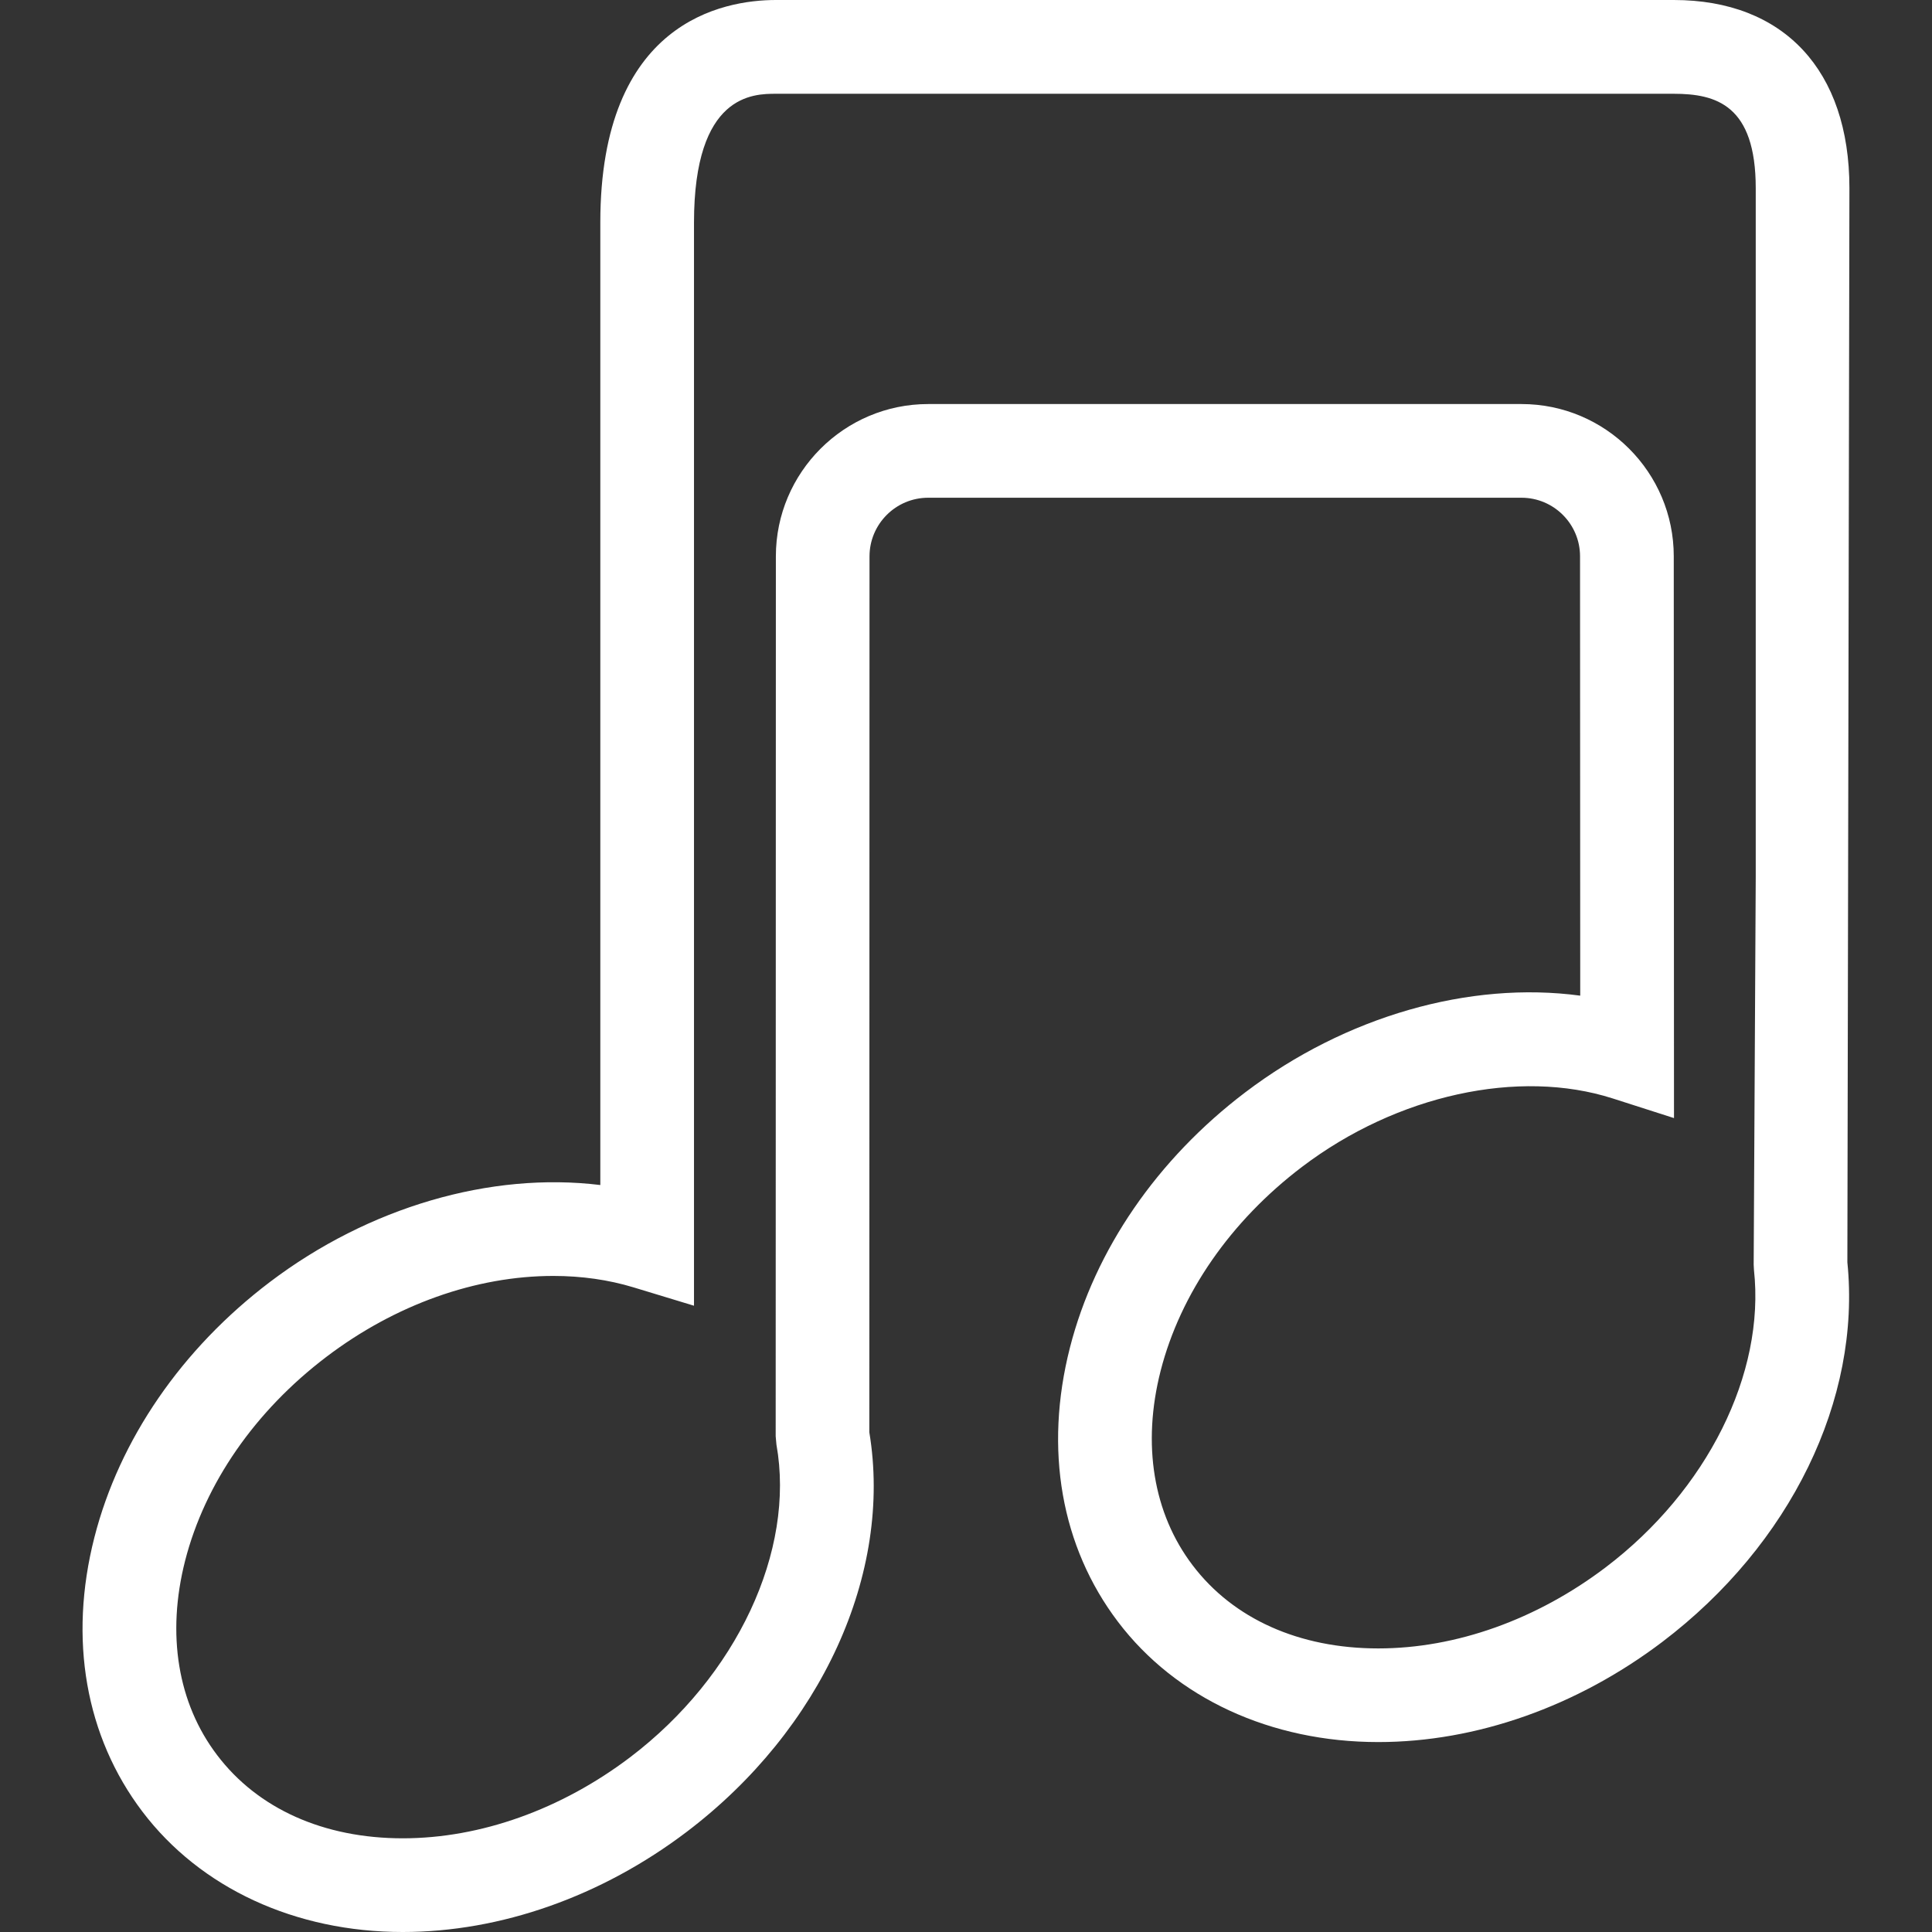
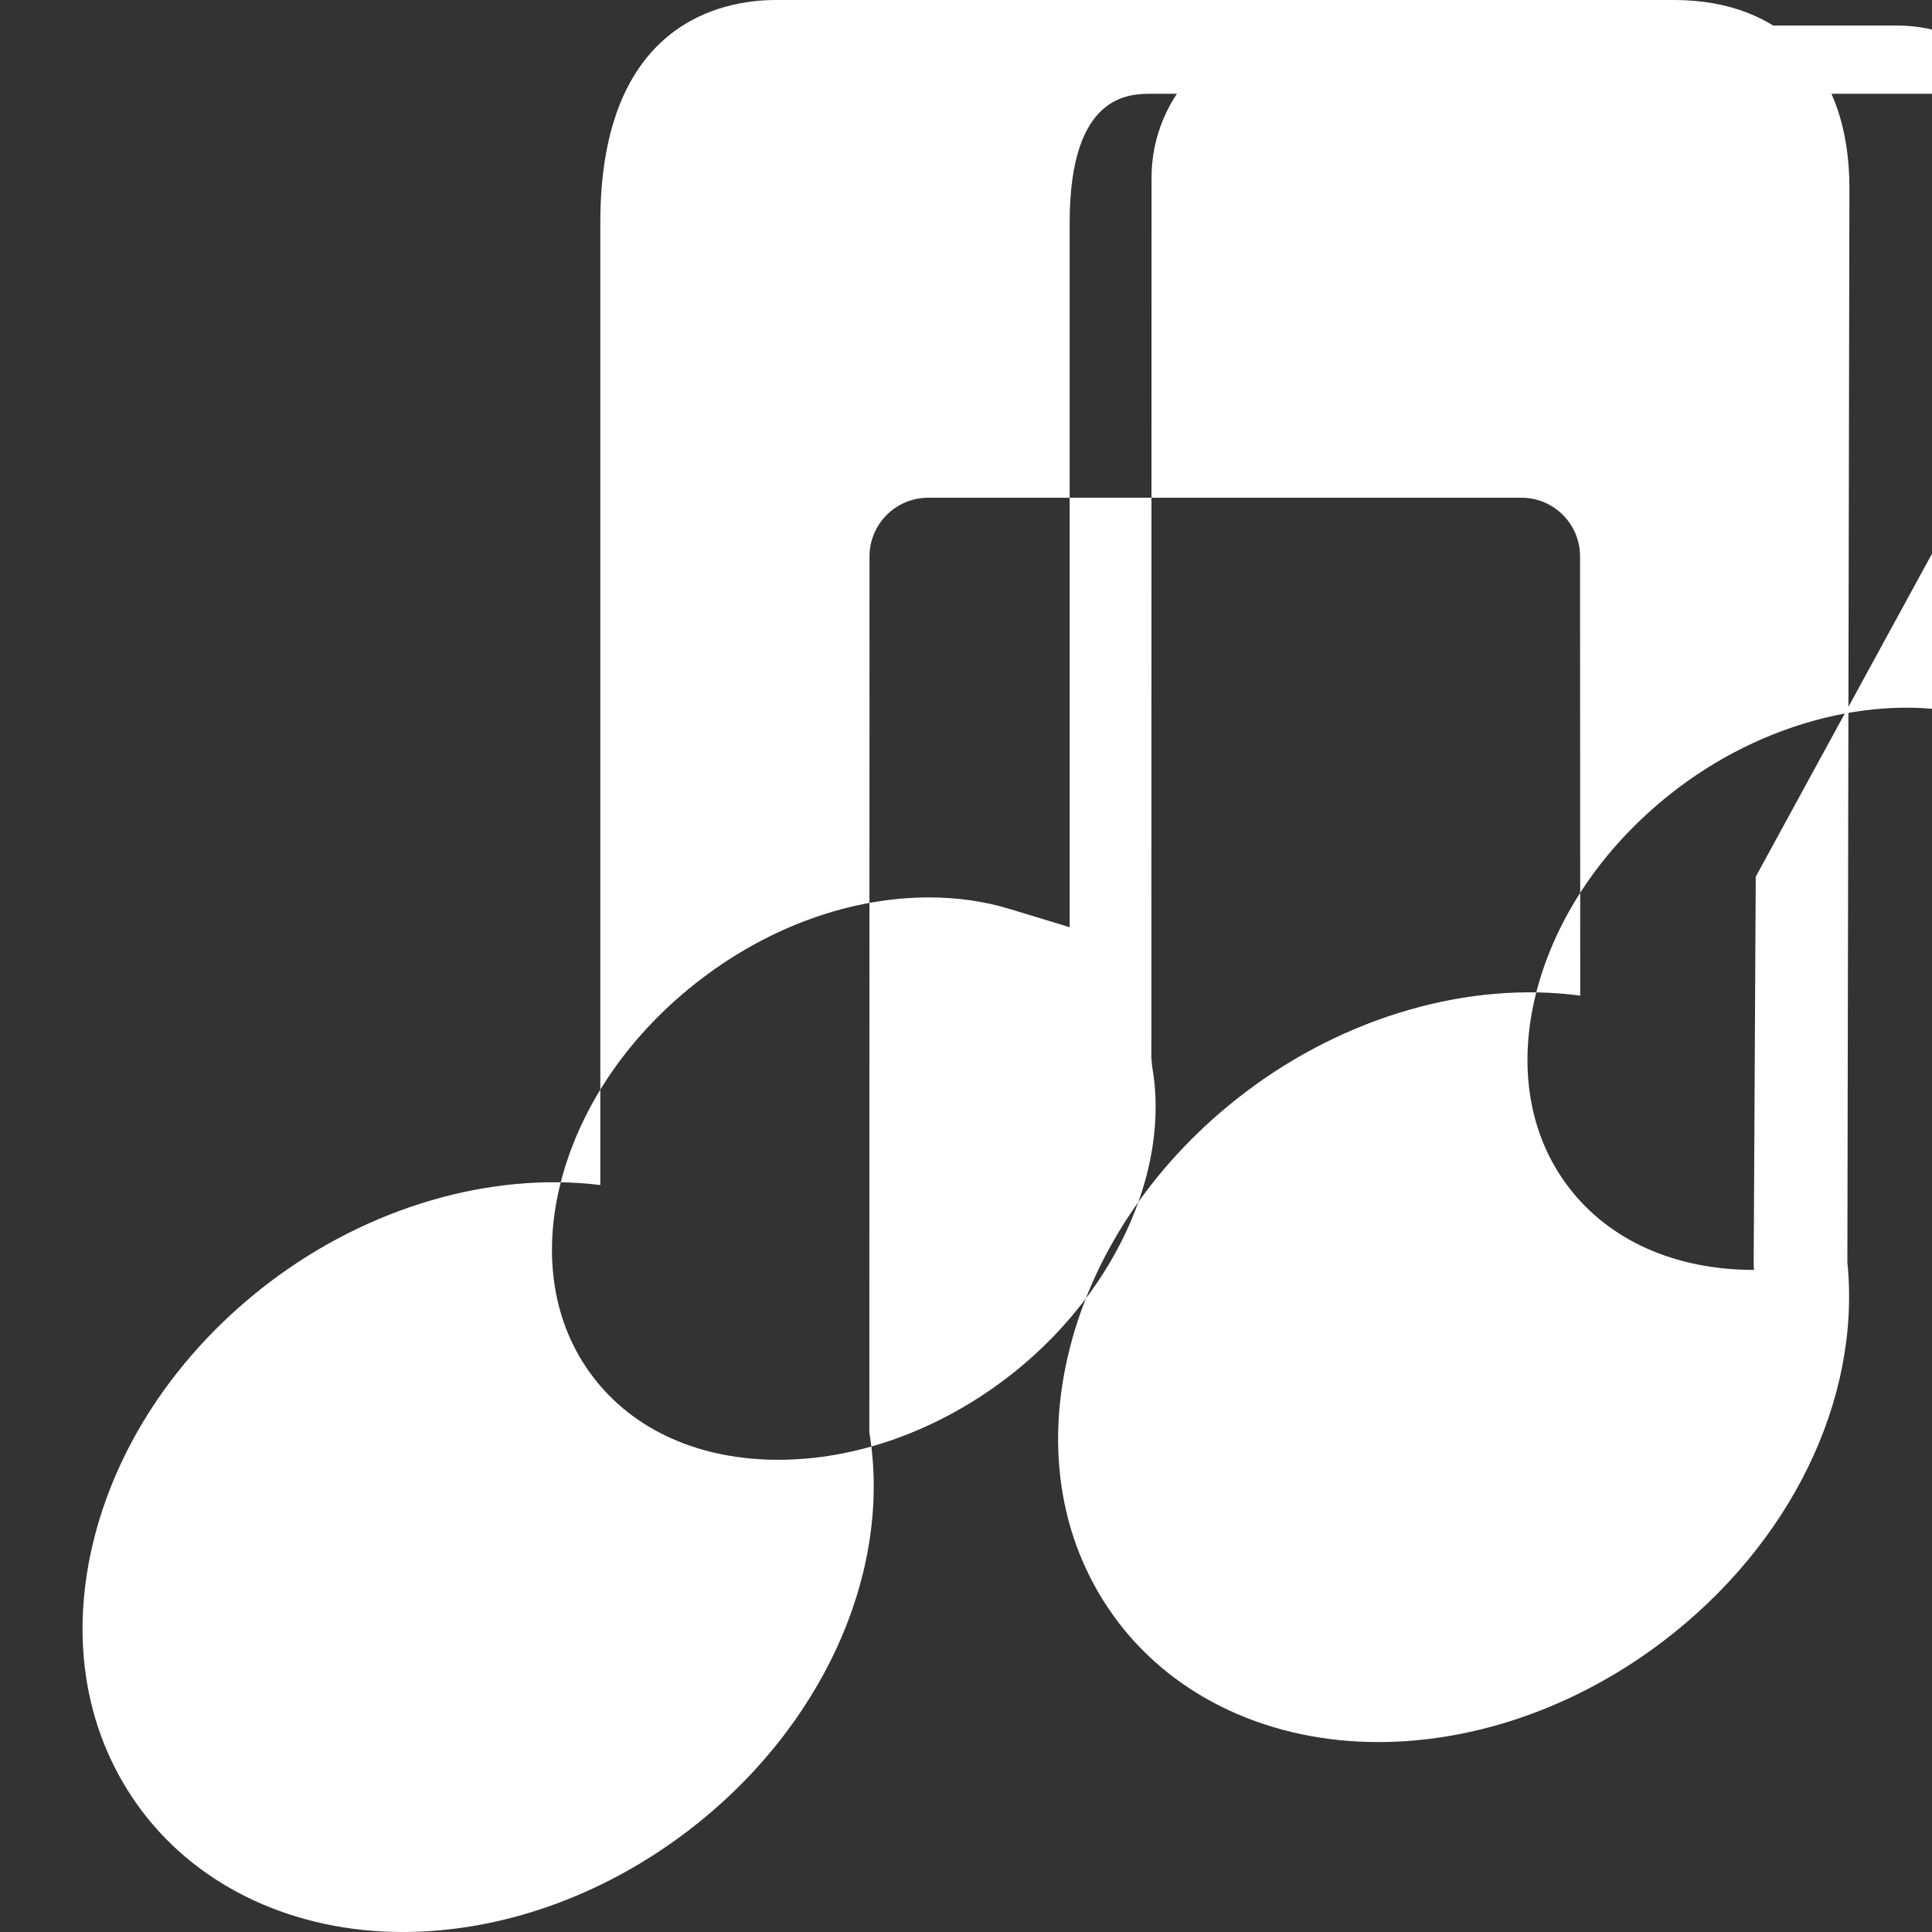
<svg xmlns="http://www.w3.org/2000/svg" xmlns:ns1="http://sodipodi.sourceforge.net/DTD/sodipodi-0.dtd" xmlns:ns2="http://www.inkscape.org/namespaces/inkscape" height="800" width="800" version="1.1" id="Capa_1" viewBox="0 0 41.246 41.246" xml:space="preserve" ns1:docname="music-note.svg" ns2:version="1.2.2 (732a01da63, 2022-12-09)">
  <rect x="0" y="0" width="41.246" height="41.246" fill="#333333" stroke="none" />
  <defs id="defs391" />
  <ns1:namedview id="namedview389" pagecolor="#ffffff" bordercolor="#000000" borderopacity="0.25" ns2:showpageshadow="2" ns2:pageopacity="0.0" ns2:pagecheckerboard="0" ns2:deskcolor="#d1d1d1" showgrid="false" ns2:zoom="0.45387417" ns2:cx="50.674838" ns2:cy="293.03276" ns2:window-width="1280" ns2:window-height="961" ns2:window-x="2552" ns2:window-y="397" ns2:window-maximized="1" ns2:current-layer="Capa_1" />
  <g id="g386" style="fill:#000000" transform="translate(-1.763)">
-     <path style="fill:#ffffff" d="m 41.246,4.017 c 0,-2.515 -1.401,-4.017 -3.75,-4.017 h -19.167 c -1.128,0 -3.75,0.463 -3.75,4.75 v 20.549 c -2.346,-0.287 -4.947,0.473 -7.055,2.071 -1.882,1.427 -3.213,3.363 -3.746,5.452 -0.555,2.173 -0.19,4.251 1.025,5.854 1.238,1.633 3.263,2.57 5.558,2.57 2.092,0 4.245,-0.76 6.062,-2.138 2.876,-2.181 4.399,-5.519 3.899,-8.531 l 0.004,-18.7 c 0.001,-0.69 0.562,-1.251 1.252,-1.251 h 12.667 c 0.689,0 1.25,0.561 1.25,1.25 l 0.004,9.38 c -2.363,-0.318 -5.011,0.441 -7.148,2.062 -1.882,1.427 -3.213,3.363 -3.746,5.451 -0.555,2.174 -0.19,4.252 1.025,5.854 1.237,1.632 3.262,2.568 5.558,2.568 h 10e-4 c 2.091,0 4.244,-0.761 6.062,-2.138 2.737,-2.076 4.248,-5.177 3.951,-8.104 z m -2,14.7 -0.044,8.28 0.006,0.114 c 0.243,2.215 -1,4.707 -3.166,6.35 -1.473,1.116 -3.195,1.731 -4.854,1.731 h -0.001 c -1.688,0 -3.097,-0.632 -3.964,-1.777 -0.84,-1.106 -1.082,-2.58 -0.682,-4.149 0.423,-1.651 1.494,-3.197 3.018,-4.354 2.029,-1.54 4.63,-2.104 6.635,-1.461 l 1.307,0.419 -0.005,-11.994 c 0,-1.792 -1.458,-3.25 -3.25,-3.25 h -12.667 c -1.792,0 -3.251,1.458 -3.252,3.25 l -0.004,18.787 0.016,0.177 c 0.407,2.269 -0.848,4.949 -3.124,6.676 -1.472,1.115 -3.195,1.73 -4.853,1.73 -1.688,0 -3.096,-0.631 -3.964,-1.777 -0.841,-1.106 -1.083,-2.58 -0.683,-4.149 0.423,-1.652 1.494,-3.198 3.018,-4.354 1.467,-1.113 3.187,-1.726 4.843,-1.726 0.602,0 1.179,0.082 1.712,0.244 l 1.291,0.392 V 4.752 c 0,-2.75 1.271,-2.75 1.75,-2.75 h 19.167 c 0.909,0 1.75,0.244 1.75,2.017 z" id="path384" />
+     <path style="fill:#ffffff" d="m 41.246,4.017 c 0,-2.515 -1.401,-4.017 -3.75,-4.017 h -19.167 c -1.128,0 -3.75,0.463 -3.75,4.75 v 20.549 c -2.346,-0.287 -4.947,0.473 -7.055,2.071 -1.882,1.427 -3.213,3.363 -3.746,5.452 -0.555,2.173 -0.19,4.251 1.025,5.854 1.238,1.633 3.263,2.57 5.558,2.57 2.092,0 4.245,-0.76 6.062,-2.138 2.876,-2.181 4.399,-5.519 3.899,-8.531 l 0.004,-18.7 c 0.001,-0.69 0.562,-1.251 1.252,-1.251 h 12.667 c 0.689,0 1.25,0.561 1.25,1.25 l 0.004,9.38 c -2.363,-0.318 -5.011,0.441 -7.148,2.062 -1.882,1.427 -3.213,3.363 -3.746,5.451 -0.555,2.174 -0.19,4.252 1.025,5.854 1.237,1.632 3.262,2.568 5.558,2.568 h 10e-4 c 2.091,0 4.244,-0.761 6.062,-2.138 2.737,-2.076 4.248,-5.177 3.951,-8.104 z m -2,14.7 -0.044,8.28 0.006,0.114 h -0.001 c -1.688,0 -3.097,-0.632 -3.964,-1.777 -0.84,-1.106 -1.082,-2.58 -0.682,-4.149 0.423,-1.651 1.494,-3.197 3.018,-4.354 2.029,-1.54 4.63,-2.104 6.635,-1.461 l 1.307,0.419 -0.005,-11.994 c 0,-1.792 -1.458,-3.25 -3.25,-3.25 h -12.667 c -1.792,0 -3.251,1.458 -3.252,3.25 l -0.004,18.787 0.016,0.177 c 0.407,2.269 -0.848,4.949 -3.124,6.676 -1.472,1.115 -3.195,1.73 -4.853,1.73 -1.688,0 -3.096,-0.631 -3.964,-1.777 -0.841,-1.106 -1.083,-2.58 -0.683,-4.149 0.423,-1.652 1.494,-3.198 3.018,-4.354 1.467,-1.113 3.187,-1.726 4.843,-1.726 0.602,0 1.179,0.082 1.712,0.244 l 1.291,0.392 V 4.752 c 0,-2.75 1.271,-2.75 1.75,-2.75 h 19.167 c 0.909,0 1.75,0.244 1.75,2.017 z" id="path384" />
  </g>
</svg>